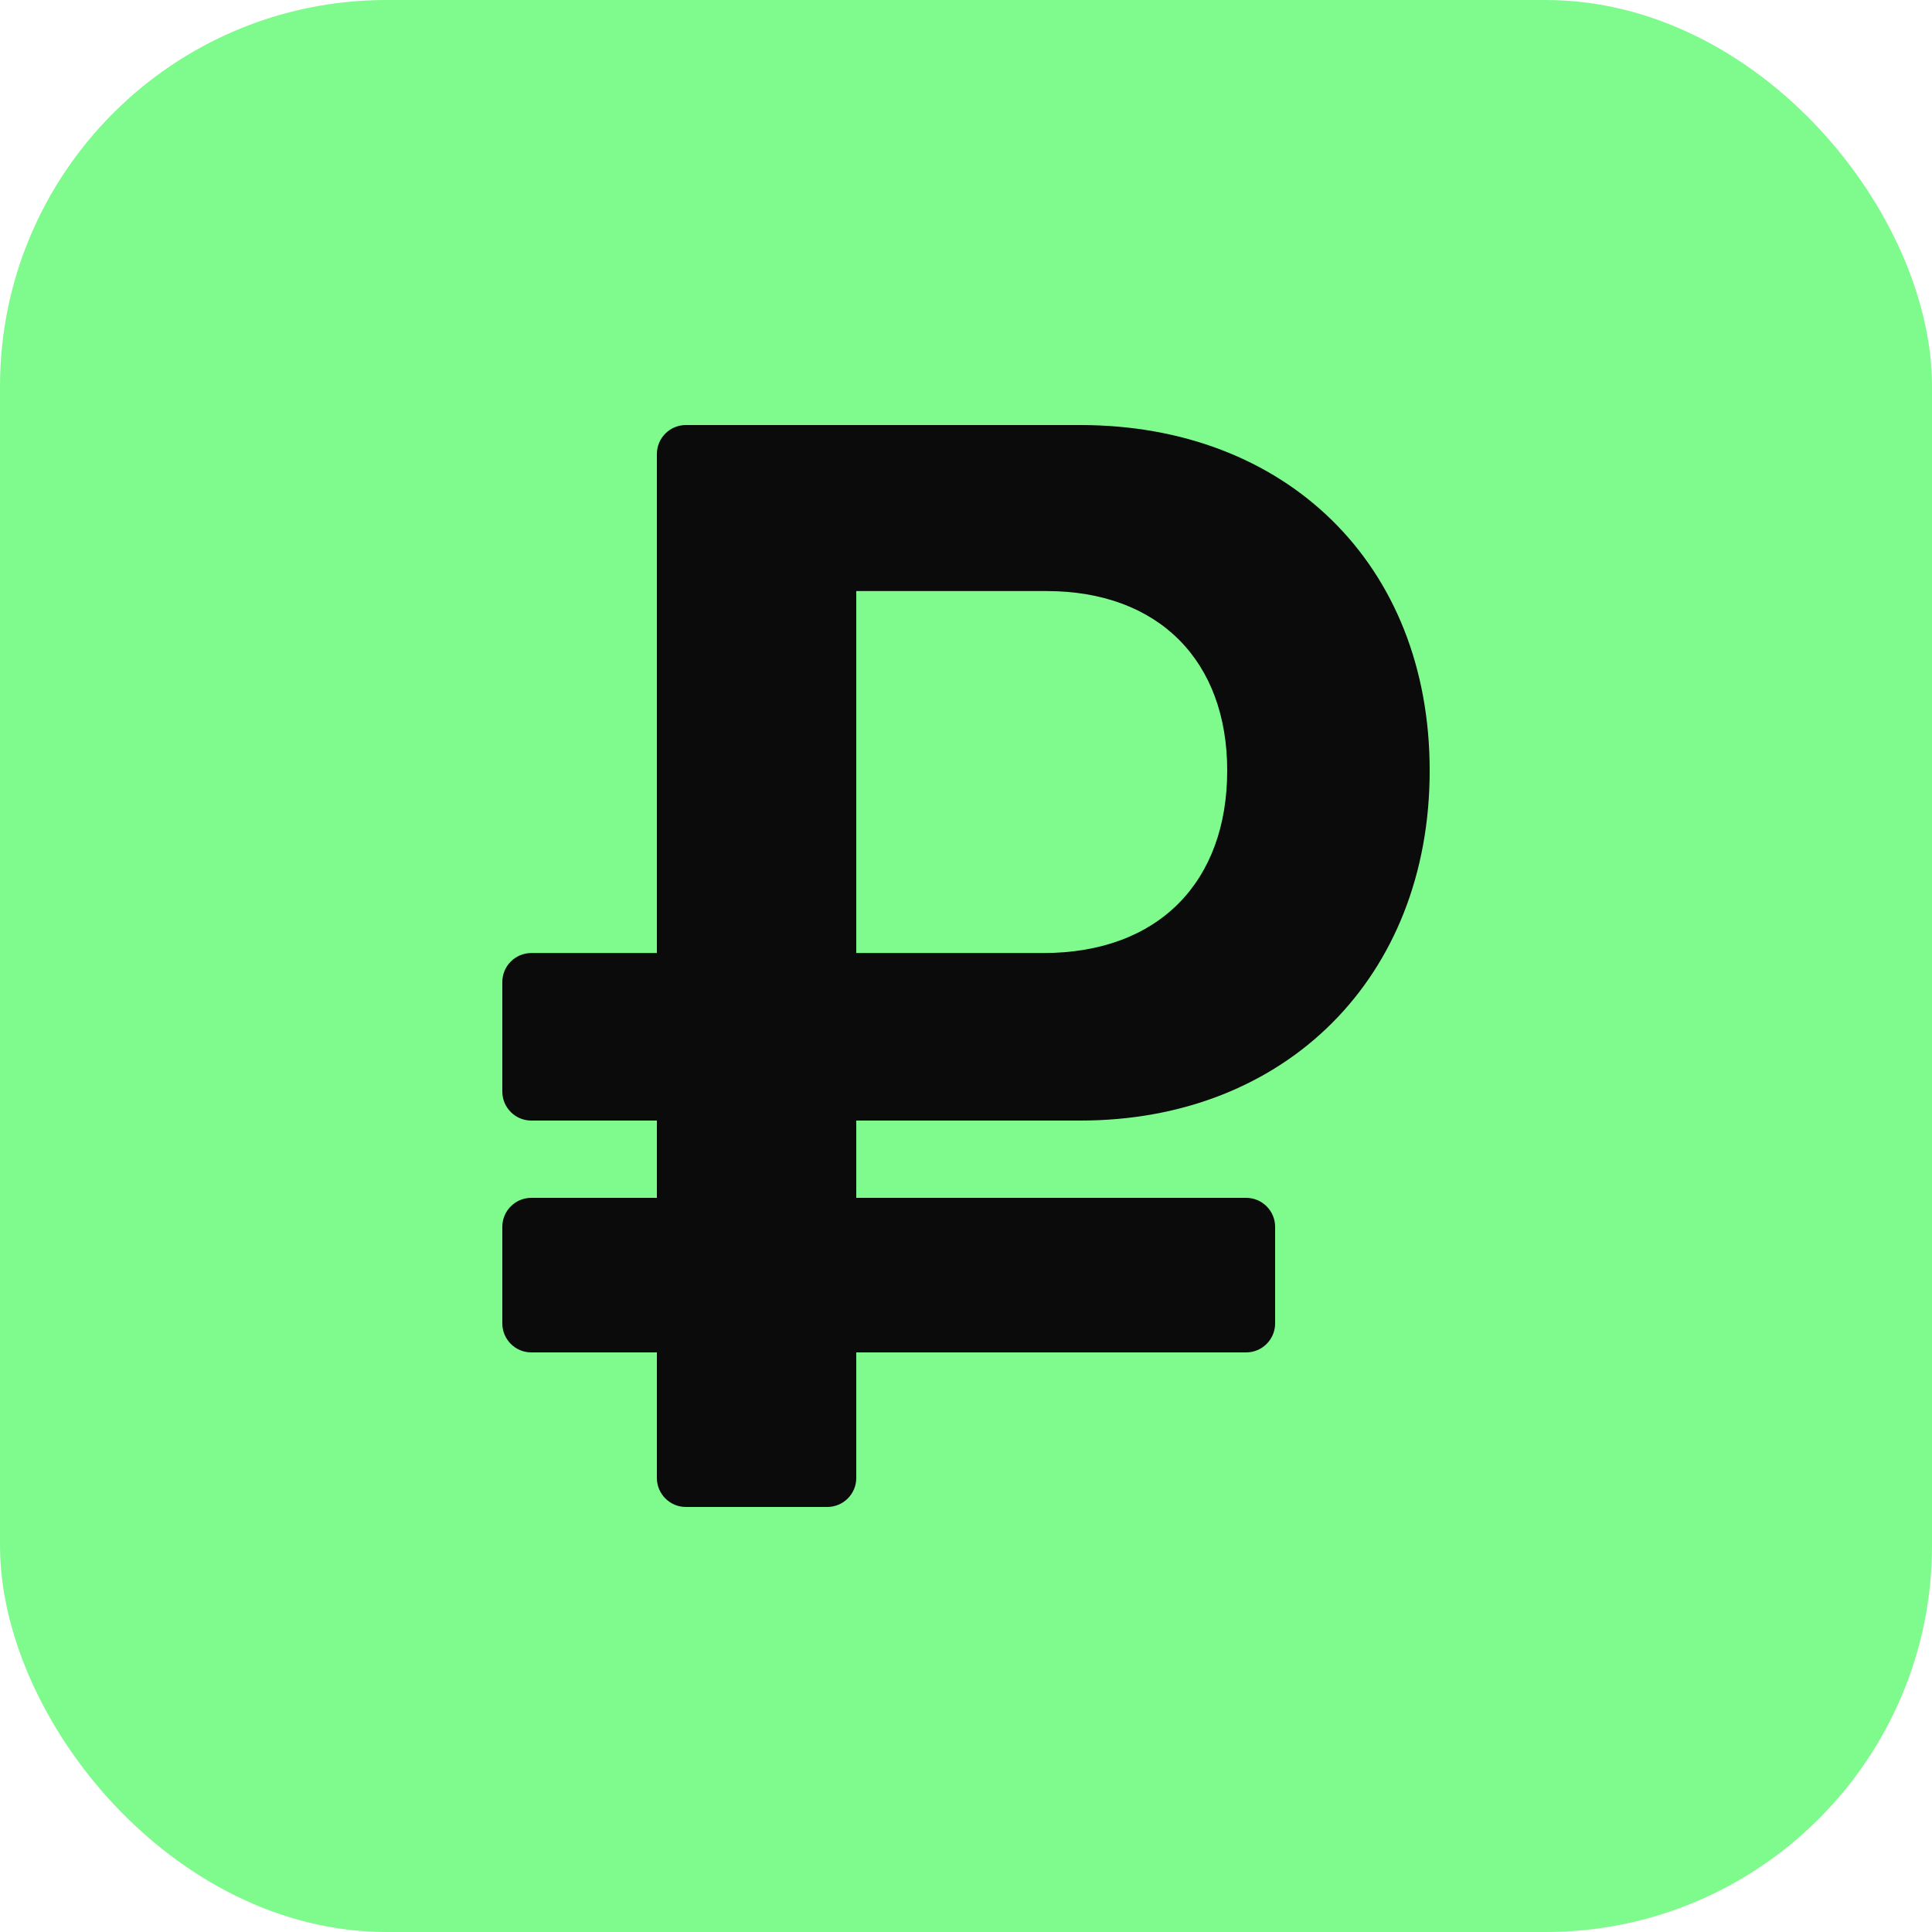
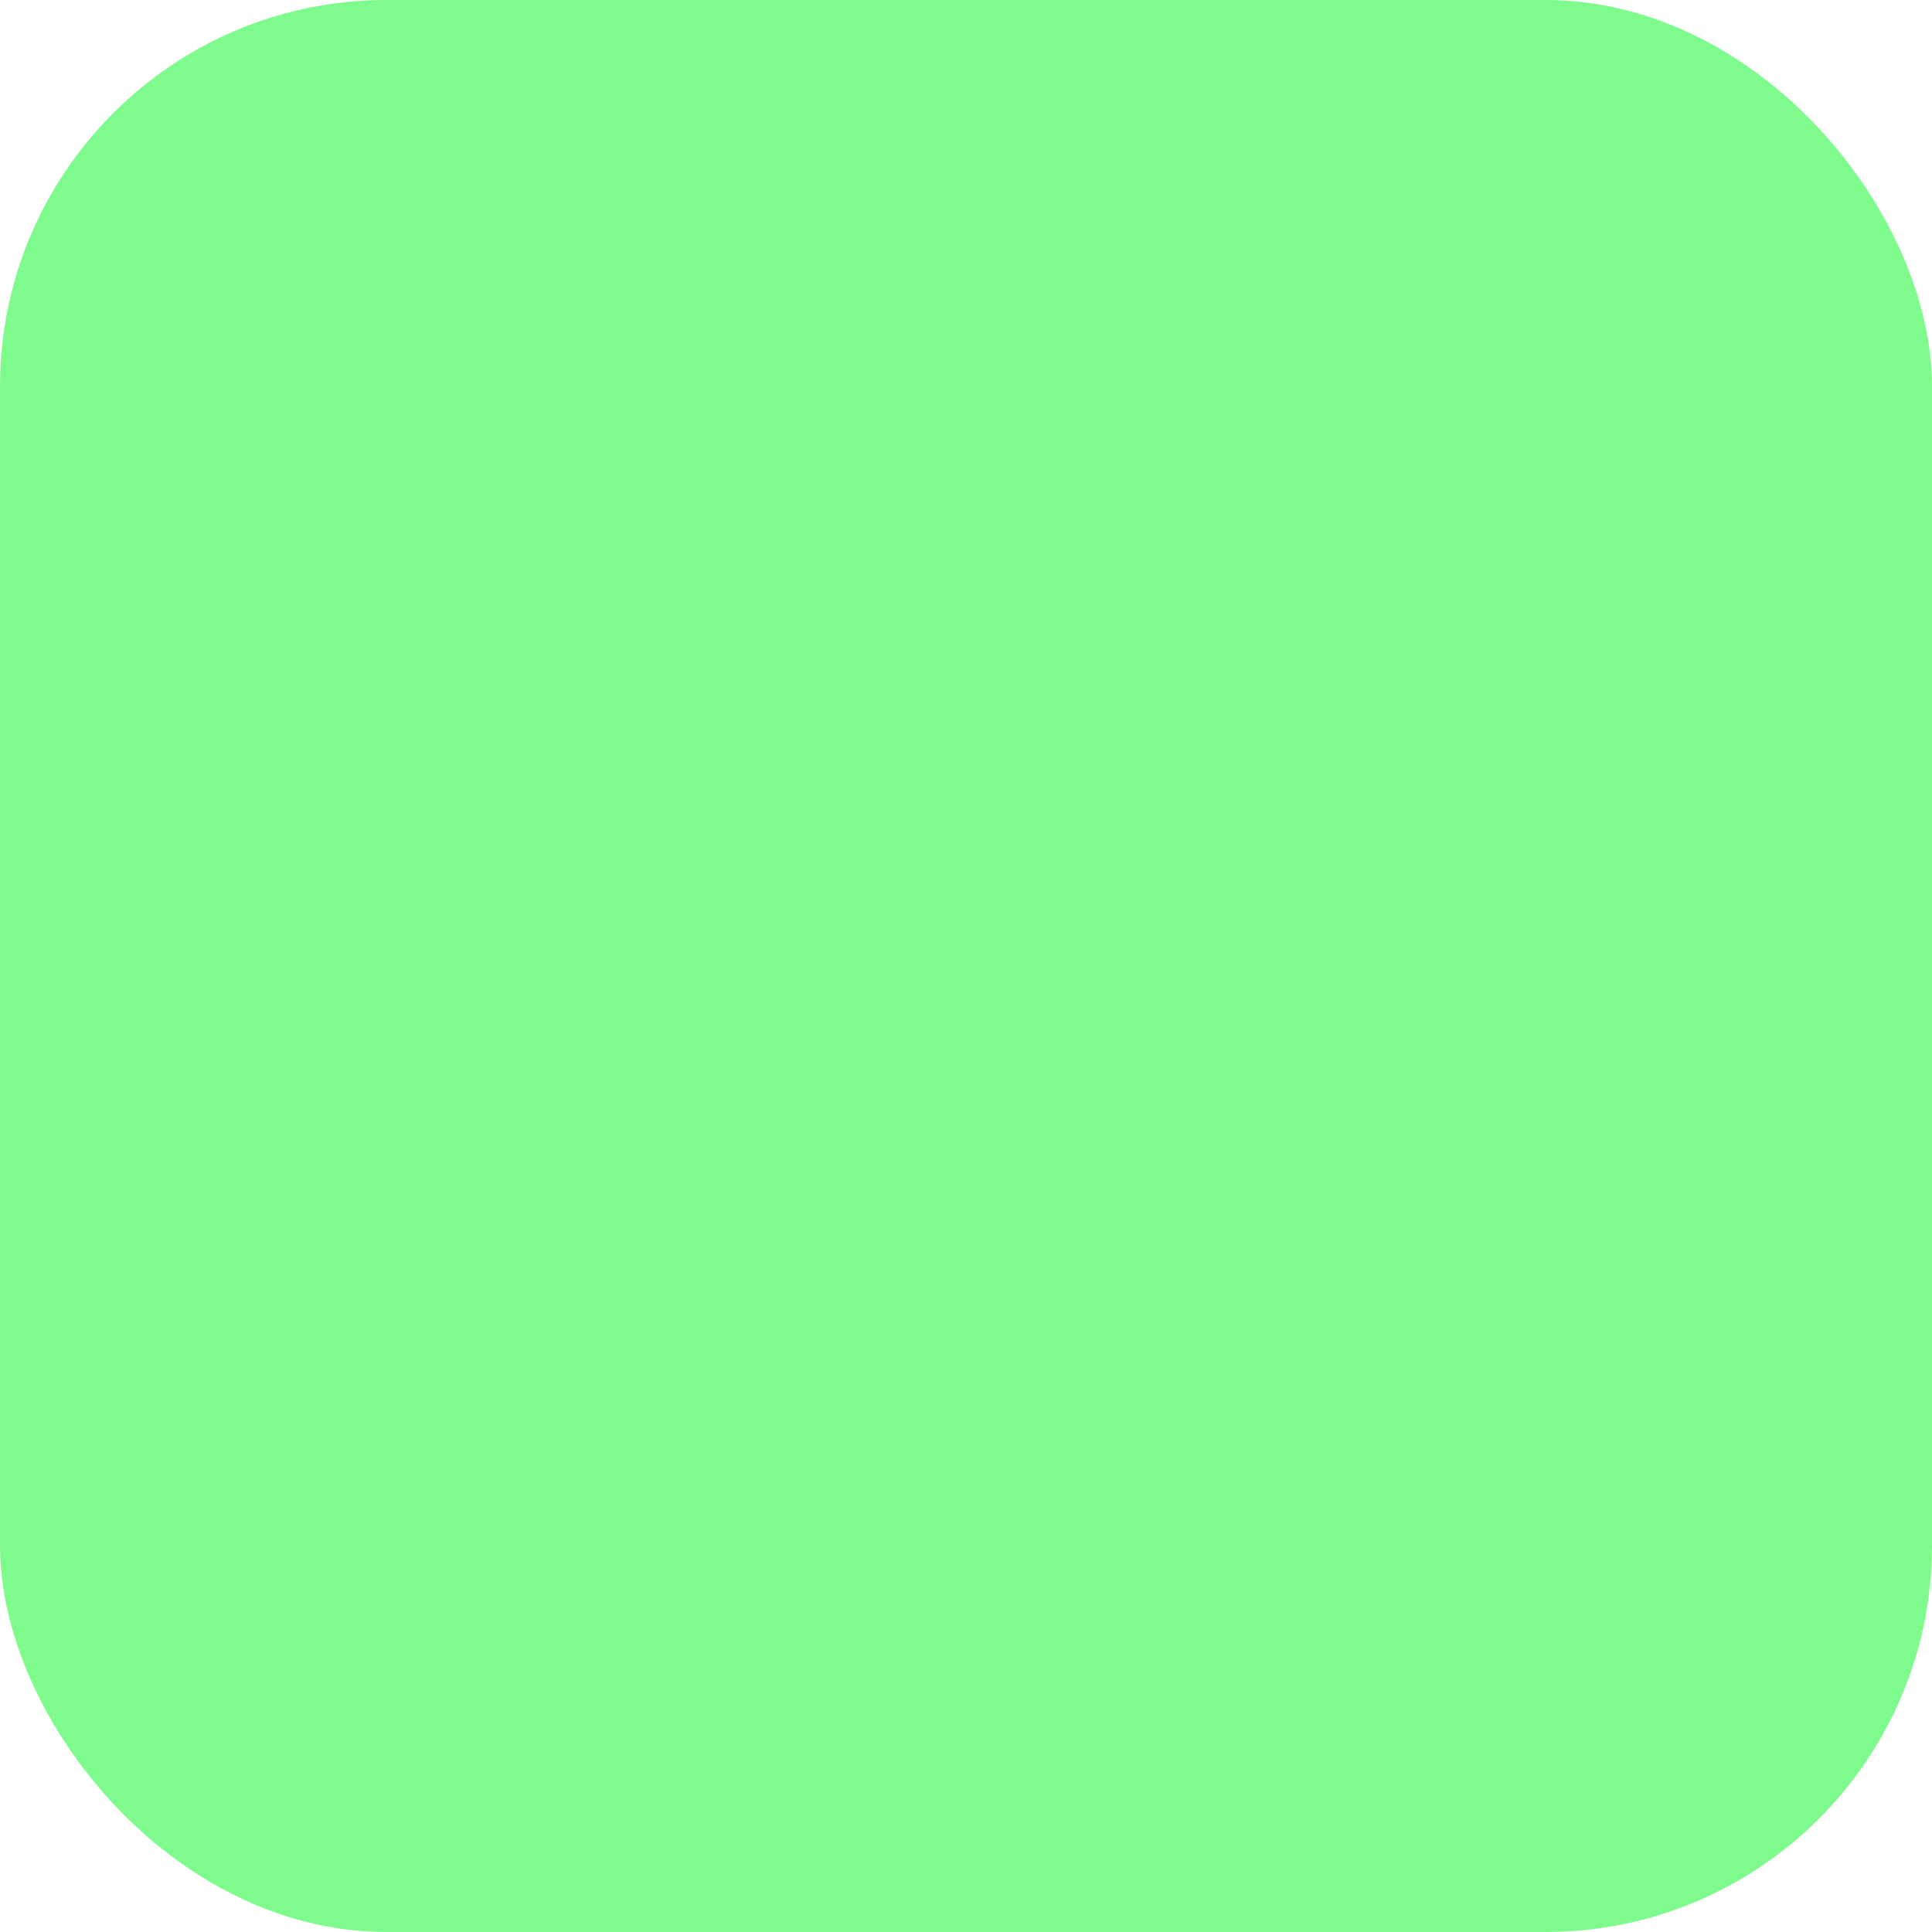
<svg xmlns="http://www.w3.org/2000/svg" width="100" height="100" viewBox="0 0 100 100" fill="none">
  <rect width="100" height="100" rx="20" fill="#7FFA8D" />
-   <path d="M55.92 58C66.56 58 74 50.568 74 39.884C74 29.2 66.56 22 55.92 22H35.5C34.672 22 34 22.672 34 23.5V49.329H27.5C26.672 49.329 26 50.001 26 50.829V56.5C26 57.328 26.672 58 27.5 58H34V62H27.5C26.672 62 26 62.672 26 63.5V68.5C26 69.328 26.672 70 27.5 70H34V76.5C34 77.328 34.672 78 35.5 78H42.82C43.648 78 44.32 77.328 44.32 76.5V70H64.5C65.328 70 66 69.328 66 68.5V63.5C66 62.672 65.328 62 64.5 62H44.32V58H55.92ZM44.32 30.593H54.16C60 30.593 63.52 34.232 63.52 39.884C63.52 45.613 60 49.329 54 49.329H44.32V30.593Z" fill="#0B0B0B" />
</svg>